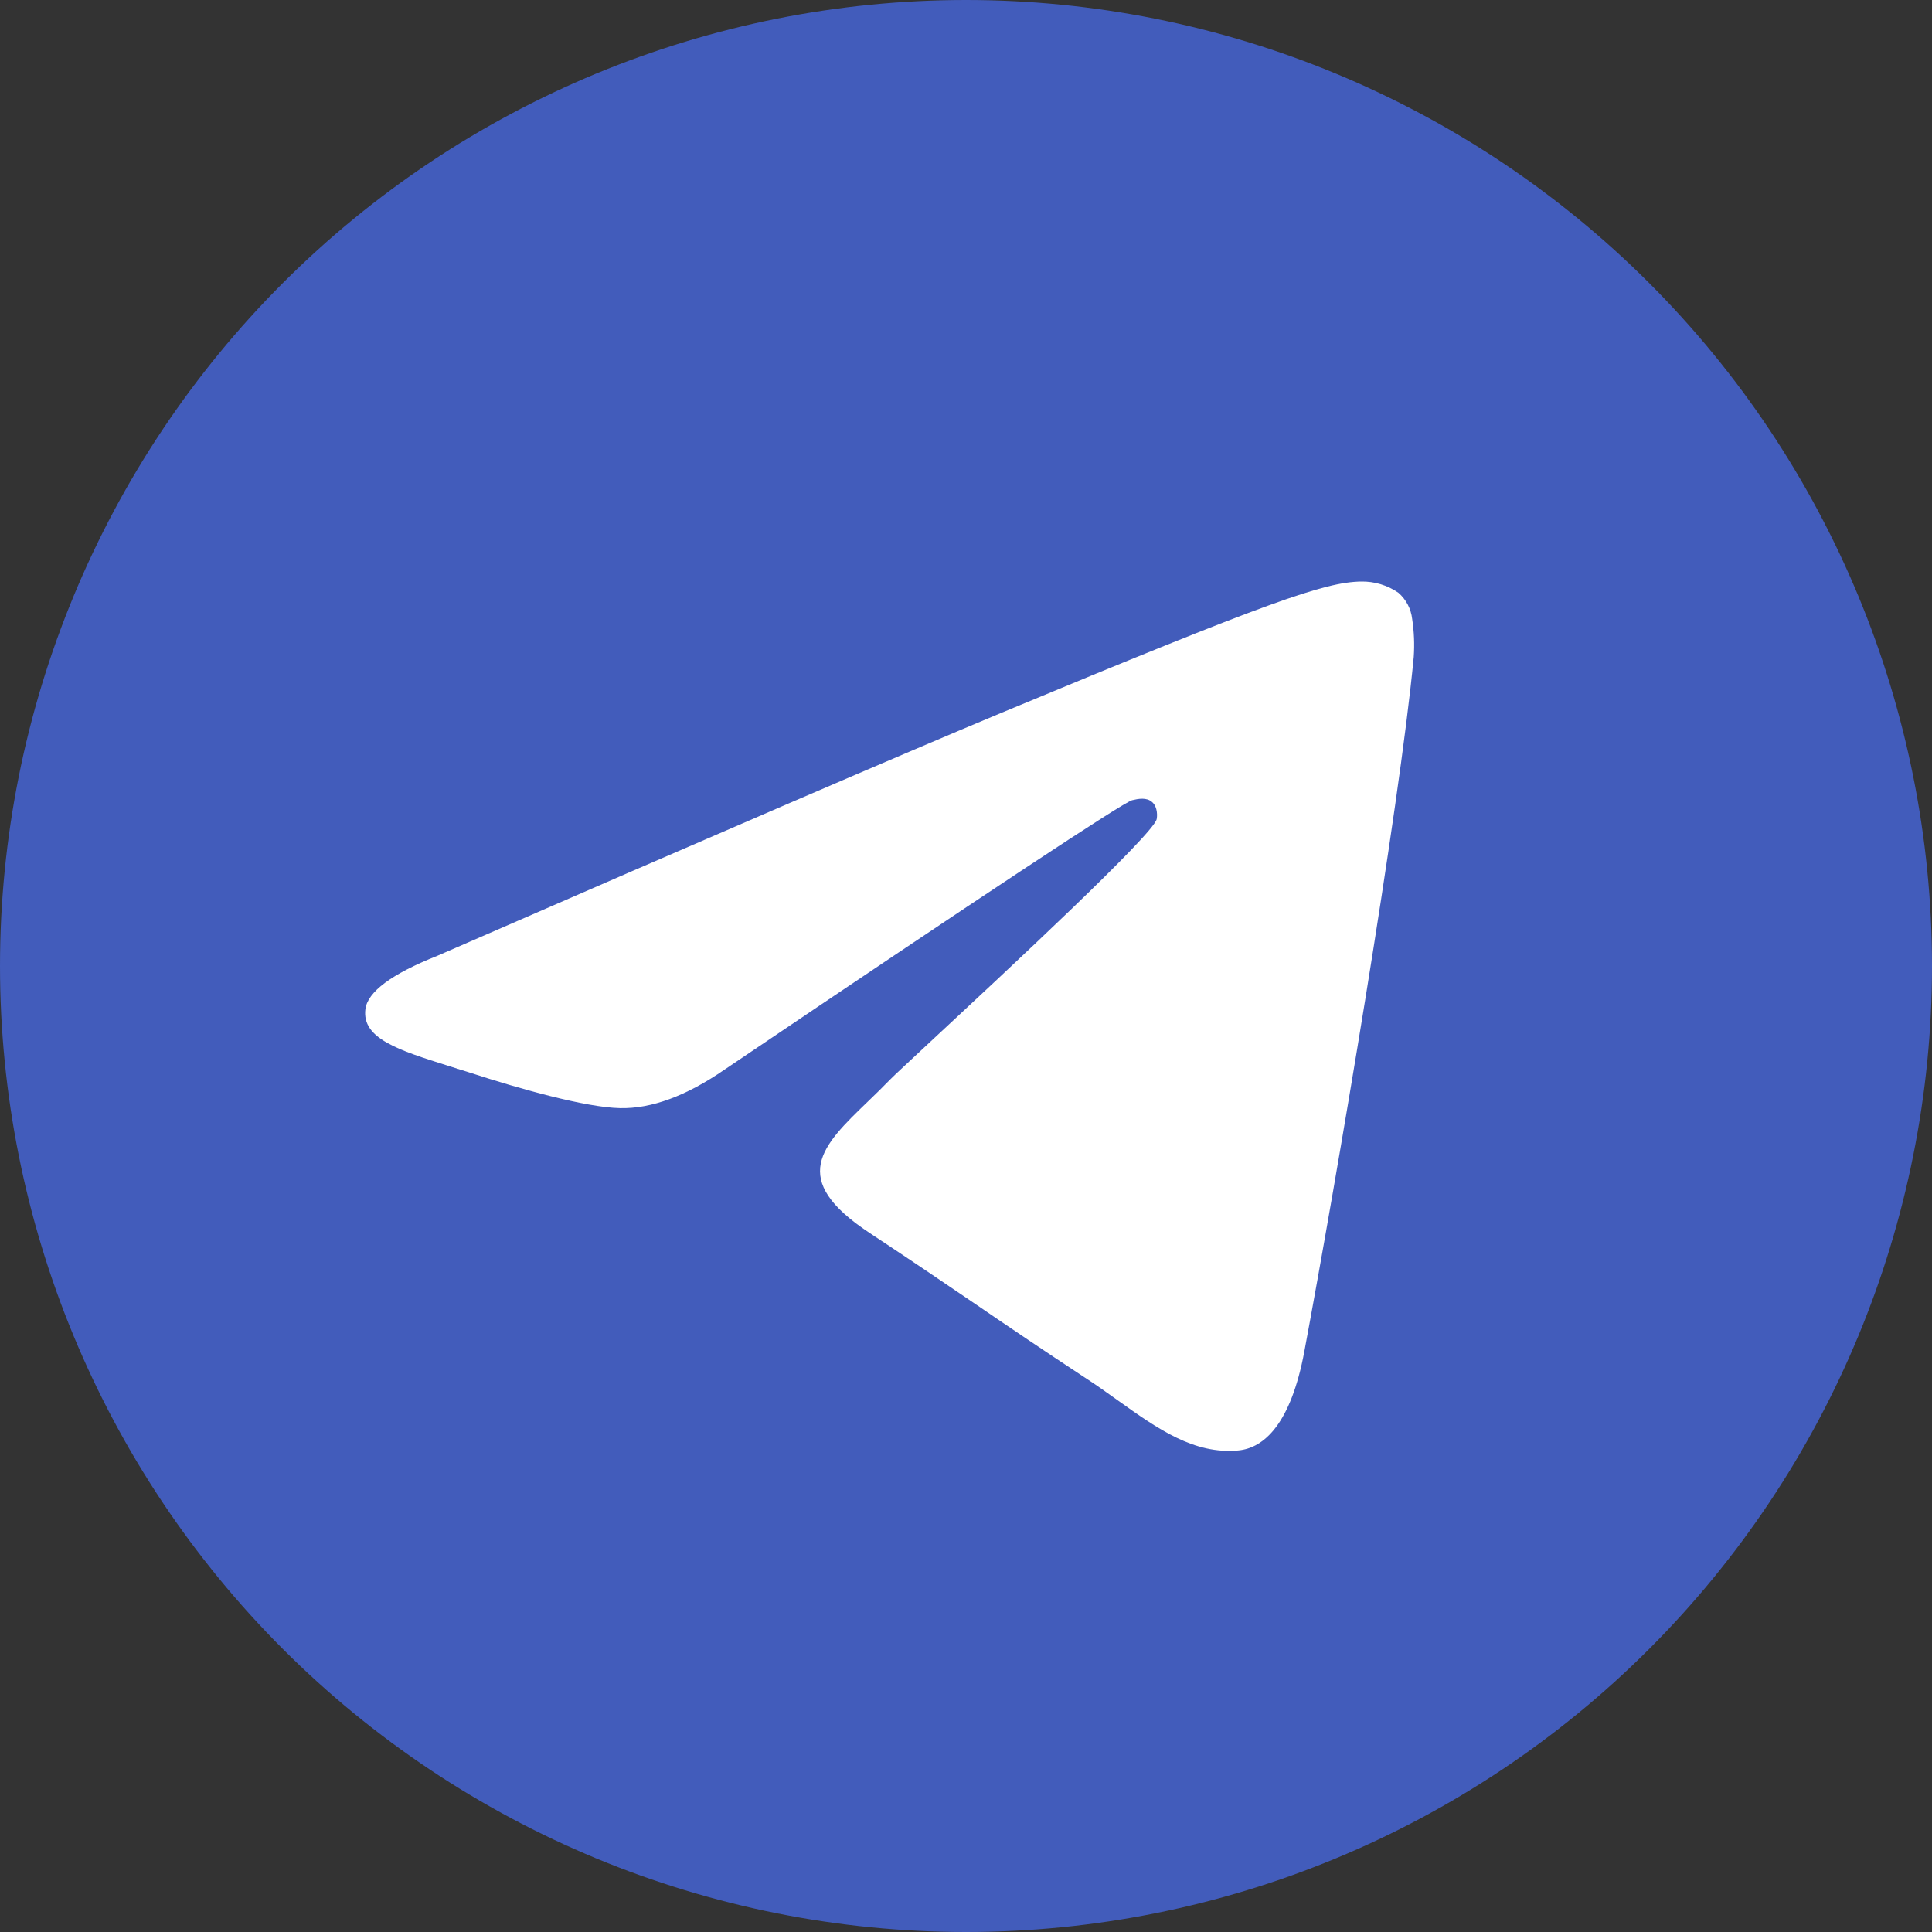
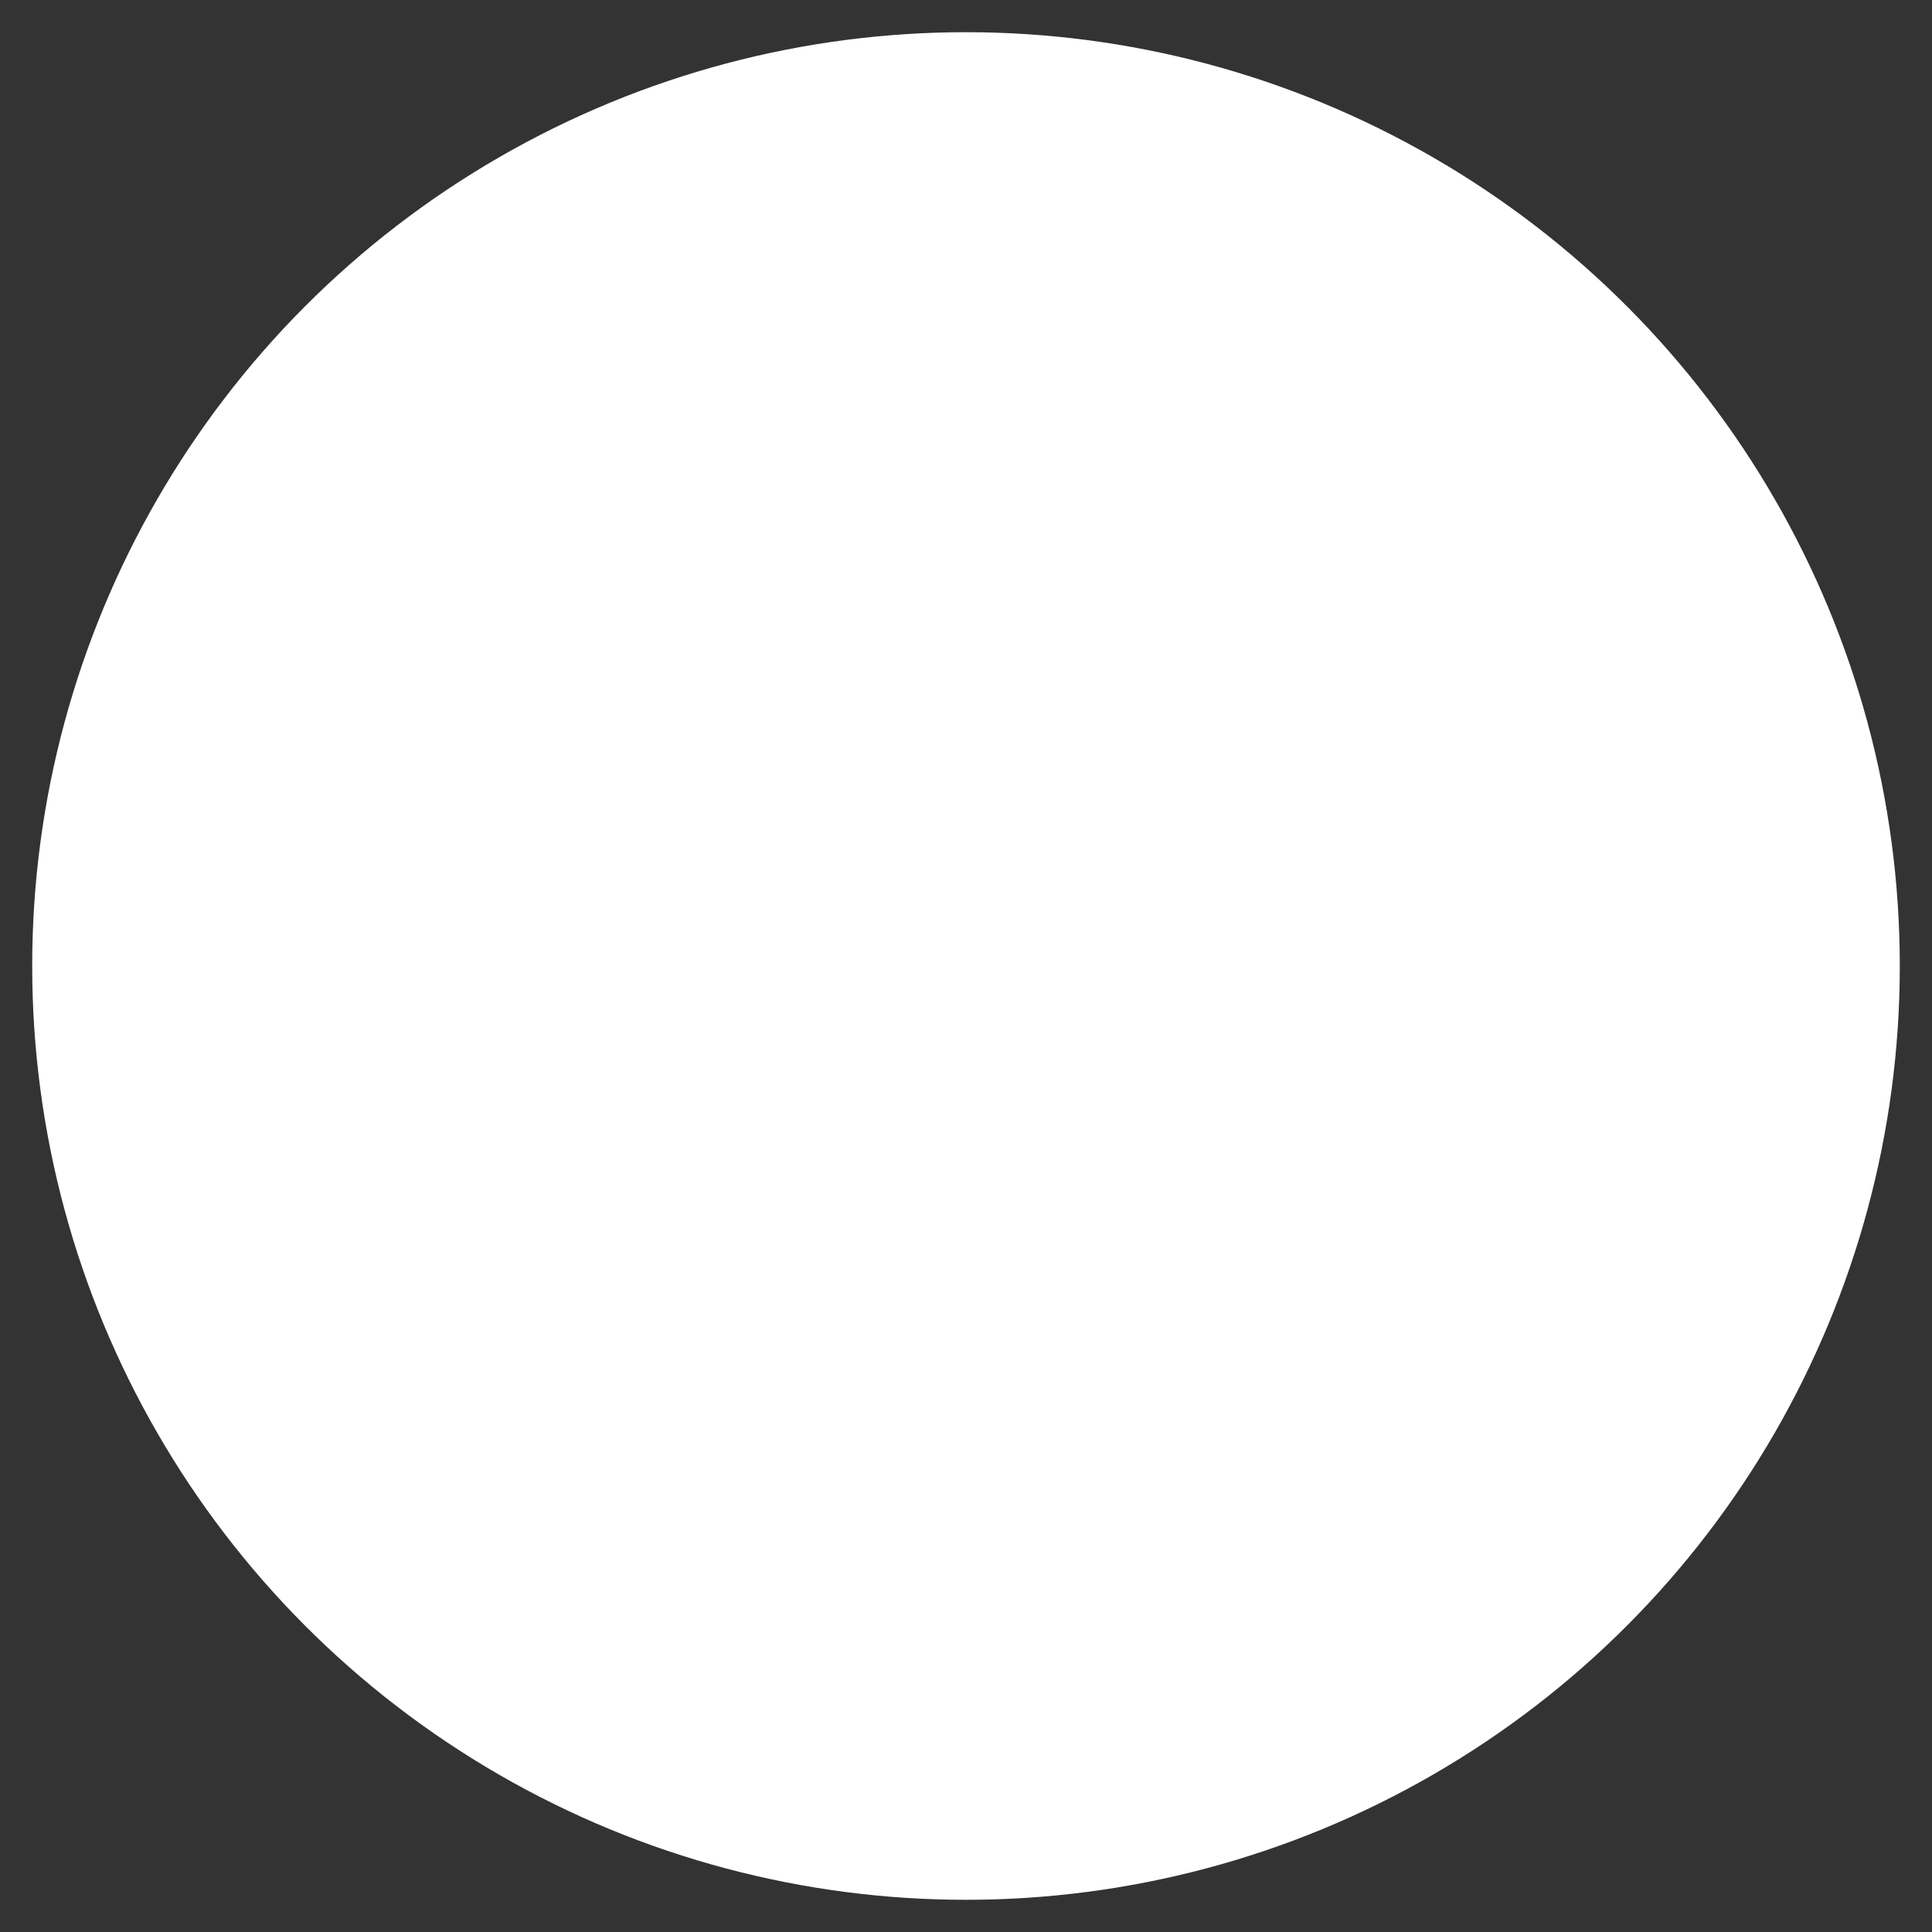
<svg xmlns="http://www.w3.org/2000/svg" width="300" height="300" viewBox="0 0 300 300" fill="none">
  <rect x="0" y="0" width="300" height="300" fill="#333333" stroke="none" />
  <circle cx="150" cy="150" r="145" fill="white" />
  <g clip-path="url(#clip0_19_190)">
-     <path d="M300 150C300 189.782 284.196 227.936 256.066 256.066C227.936 284.196 189.782 300 150 300C110.218 300 72.064 284.196 43.934 256.066C15.803 227.936 0 189.782 0 150C0 110.218 15.803 72.064 43.934 43.934C72.064 15.803 110.218 0 150 0C189.782 0 227.936 15.803 256.066 43.934C284.196 72.064 300 110.218 300 150ZM155.381 110.738C140.794 116.813 111.619 129.375 67.894 148.425C60.806 151.238 57.075 154.012 56.737 156.712C56.175 161.269 61.894 163.069 69.675 165.525L72.956 166.556C80.606 169.05 90.919 171.956 96.263 172.069C101.137 172.181 106.556 170.194 112.537 166.069C153.394 138.488 174.488 124.556 175.8 124.256C176.738 124.031 178.05 123.769 178.912 124.556C179.794 125.325 179.7 126.806 179.606 127.2C179.044 129.619 156.6 150.469 144.994 161.269C141.375 164.644 138.806 167.025 138.281 167.569C137.125 168.75 135.95 169.913 134.756 171.056C127.631 177.919 122.306 183.056 135.038 191.456C141.169 195.506 146.081 198.825 150.975 202.162C156.3 205.8 161.625 209.419 168.525 213.956C170.269 215.081 171.956 216.3 173.588 217.462C179.794 221.887 185.4 225.863 192.281 225.225C196.294 224.85 200.438 221.1 202.538 209.85C207.506 183.281 217.275 125.738 219.525 102.019C219.662 100.047 219.581 98.066 219.281 96.112C219.105 94.536 218.342 93.084 217.144 92.044C215.438 90.866 213.404 90.256 211.331 90.3C205.706 90.394 197.025 93.412 155.381 110.738Z" fill="#425CBB" />
-   </g>
+     </g>
  <defs>
    <clipPath id="clip0_19_190">
-       <rect width="300" height="300" fill="white" />
-     </clipPath>
+       </clipPath>
  </defs>
</svg>